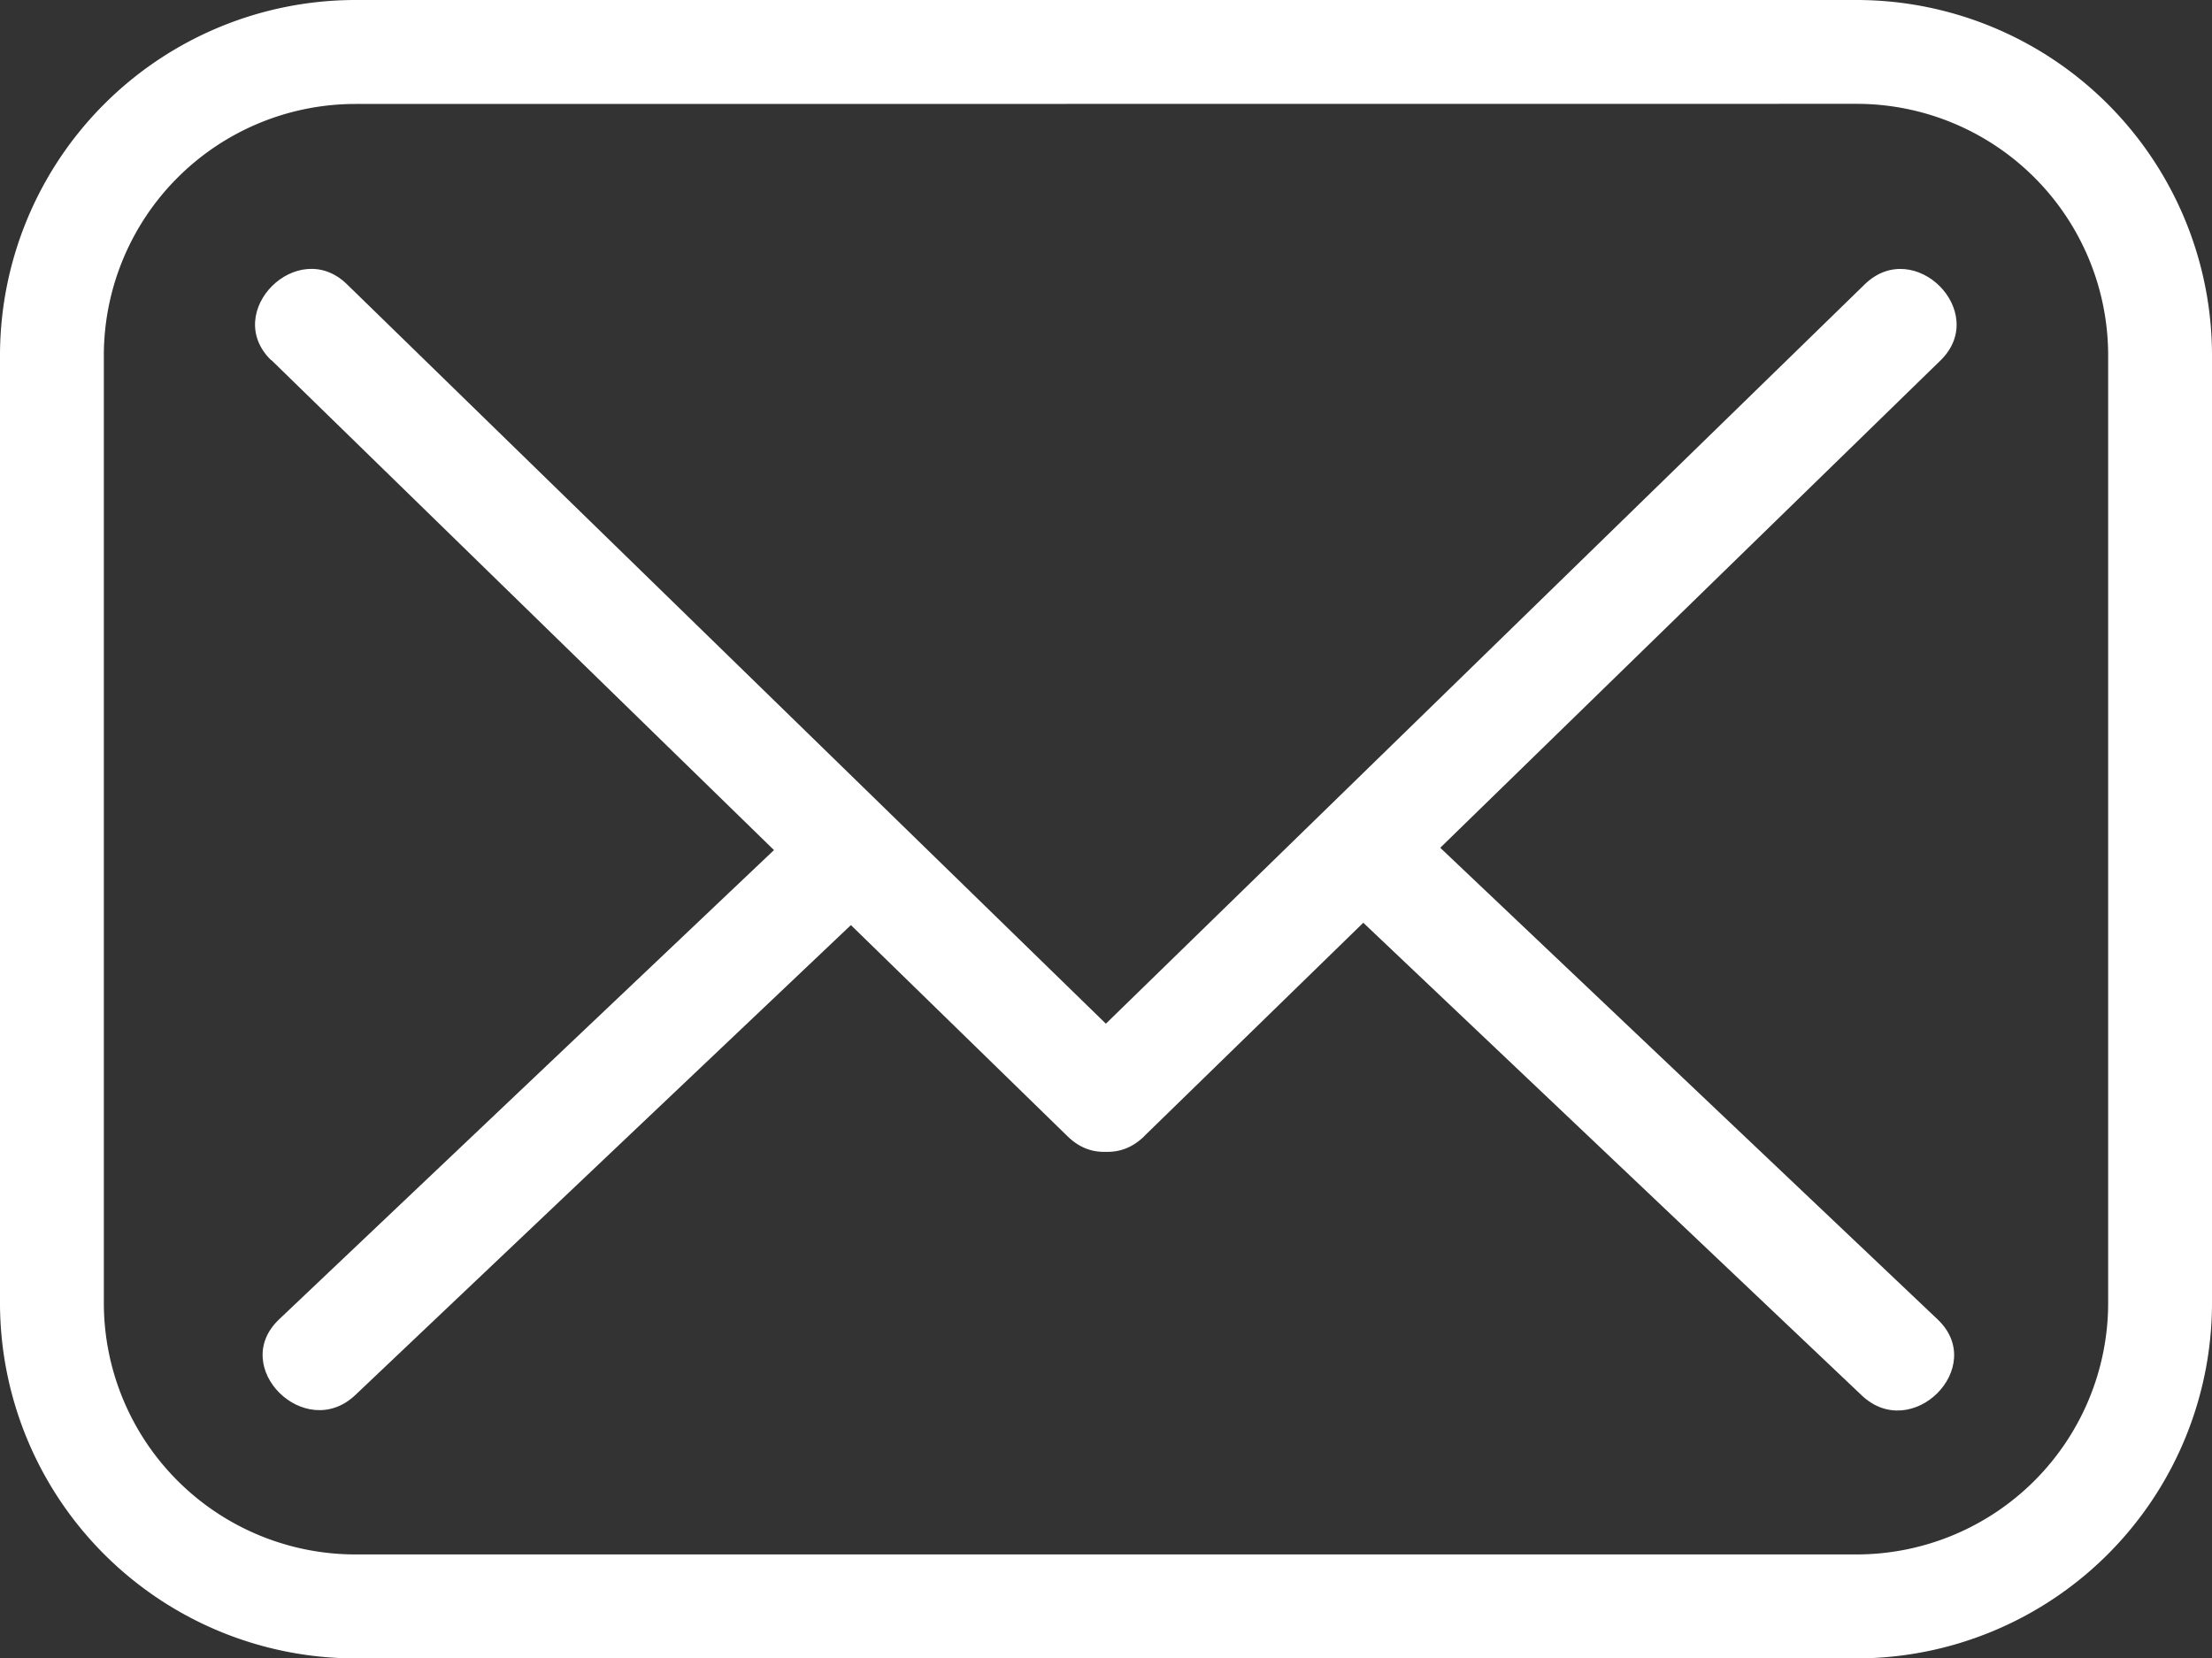
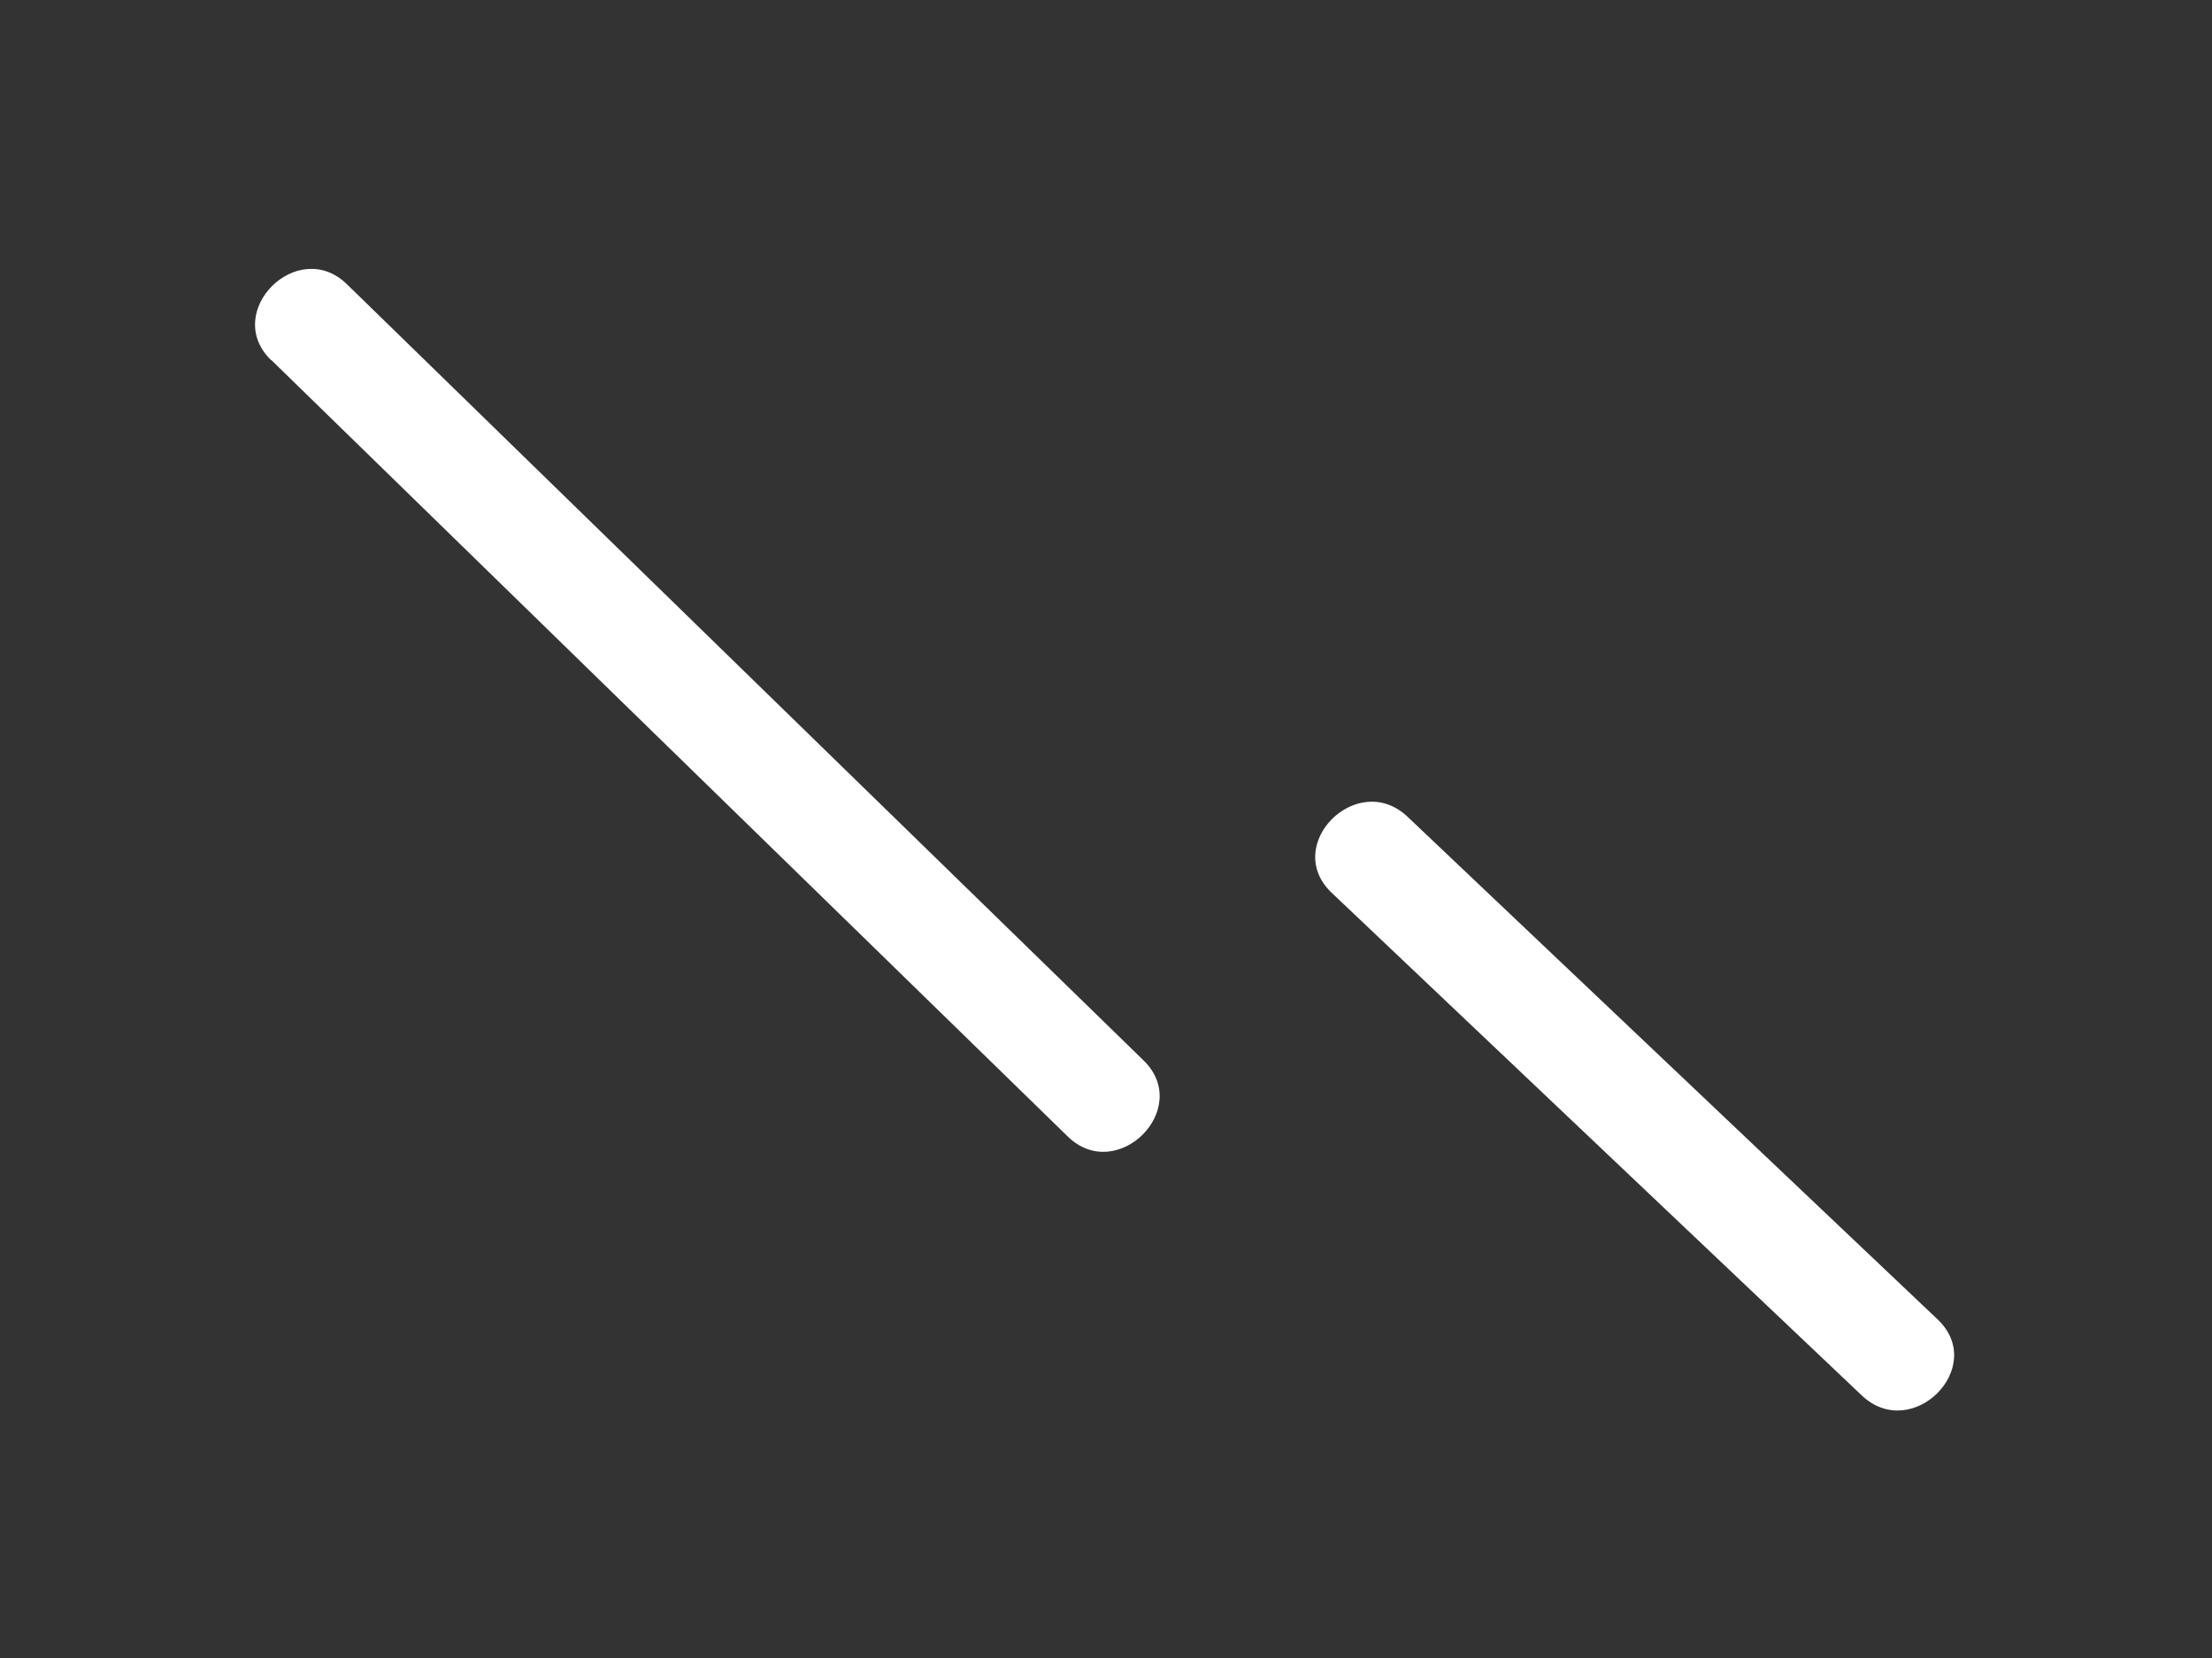
<svg xmlns="http://www.w3.org/2000/svg" width="18" height="13.495" viewBox="0 0 18 13.495">
  <rect x="0" y="0" width="18" height="13.495" fill="#333333" stroke="none" />
  <g id="mail-142" transform="translate(0 0)">
-     <path id="Path_5080" data-name="Path 5080" d="M15.109,45.139H2.891A2.894,2.894,0,0,1,0,42.248V34.534a2.894,2.894,0,0,1,2.891-2.891H15.109A2.894,2.894,0,0,1,18,34.534v7.713A2.894,2.894,0,0,1,15.109,45.139ZM2.891,32.489A2.048,2.048,0,0,0,.845,34.534v7.713a2.048,2.048,0,0,0,2.046,2.046H15.109a2.048,2.048,0,0,0,2.046-2.046V34.534a2.048,2.048,0,0,0-2.046-2.046Z" transform="translate(0 -31.643)" fill="#fff" />
    <path id="Path_5081" data-name="Path 5081" d="M29.321,63.129,35.8,69.446c.4.392,1.021-.224.618-.618l-6.482-6.316c-.4-.393-1.021.224-.618.617Z" transform="translate(-27.112 -60.198)" fill="#fff" />
-     <path id="Path_5082" data-name="Path 5082" d="M121.017,69.446,127.5,63.13c.4-.393-.215-1.01-.618-.618L120.4,68.828c-.4.393.215,1.01.618.618Z" transform="translate(-111.708 -60.198)" fill="#fff" />
    <path id="Path_5083" data-name="Path 5083" d="M155.43,127.532l-4.314-4.091c-.408-.387-1.026.23-.618.618l4.314,4.091c.408.387,1.026-.23.618-.618Z" transform="translate(-139.662 -116.794)" fill="#fff" />
-     <path id="Path_5084" data-name="Path 5084" d="M30.784,128.146l4.314-4.091c.409-.388-.21-1-.618-.618l-4.314,4.091c-.409.388.21,1,.618.618Z" transform="translate(-27.895 -116.791)" fill="#fff" />
  </g>
</svg>